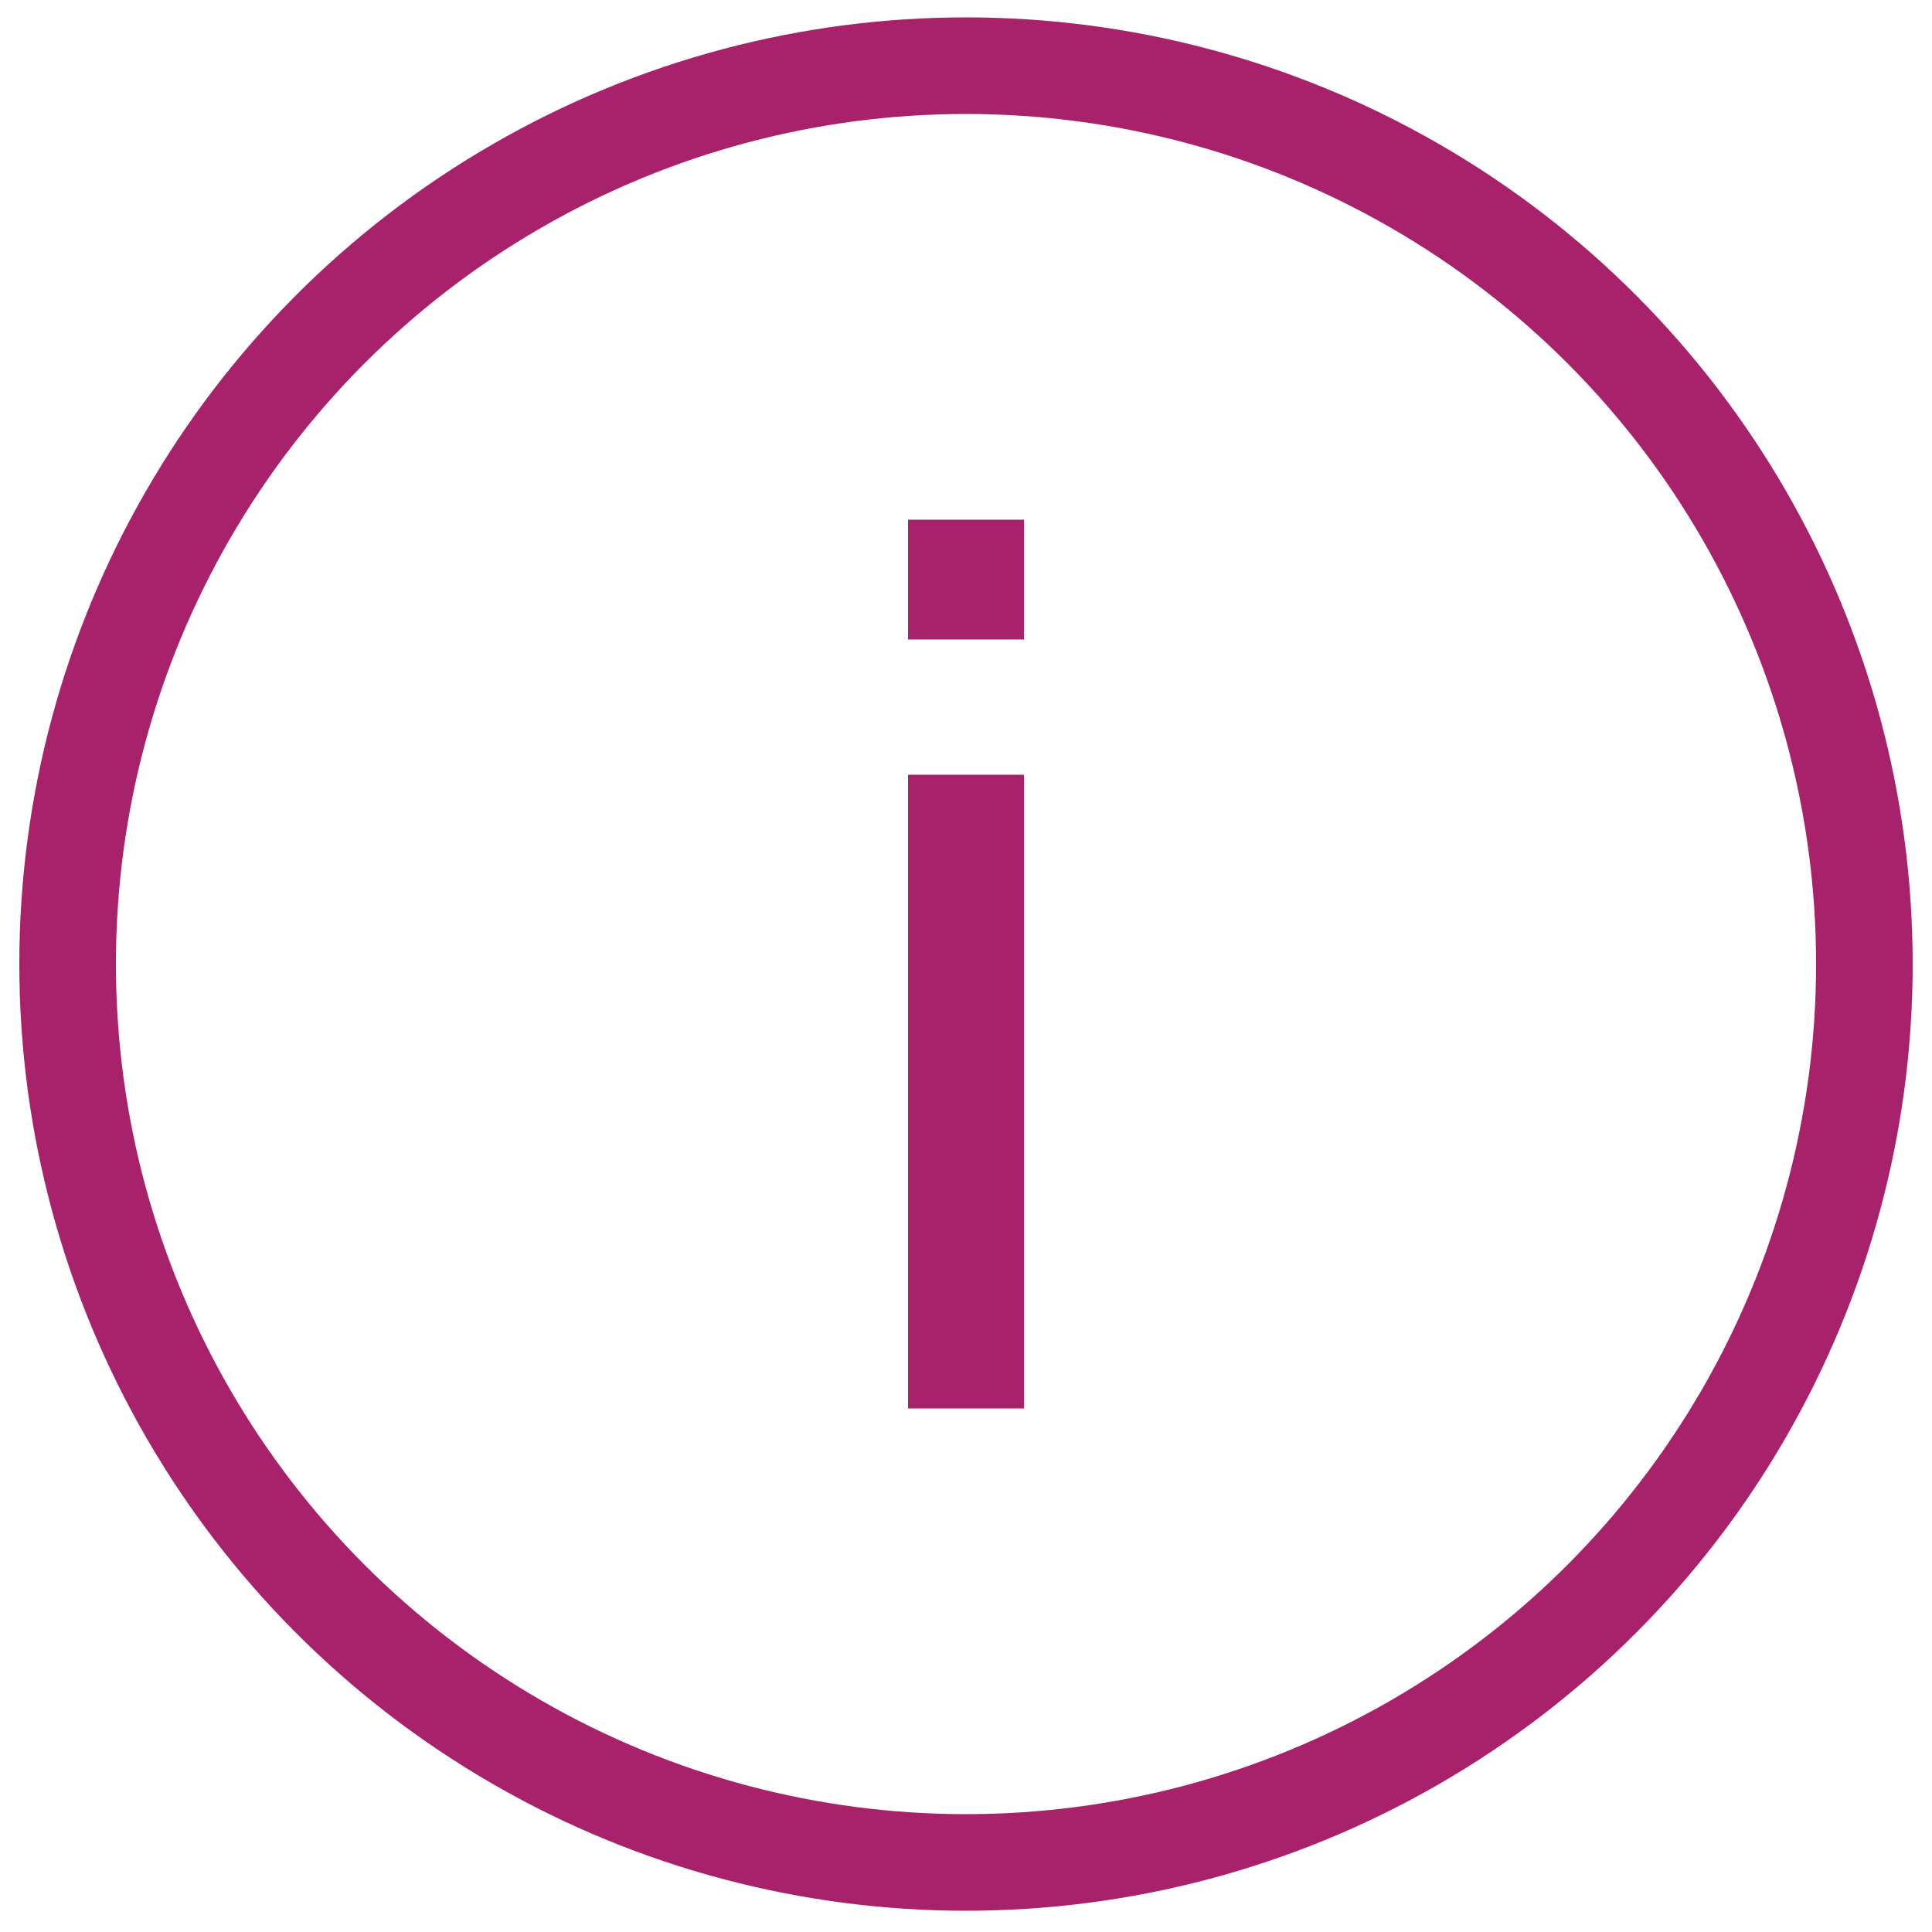
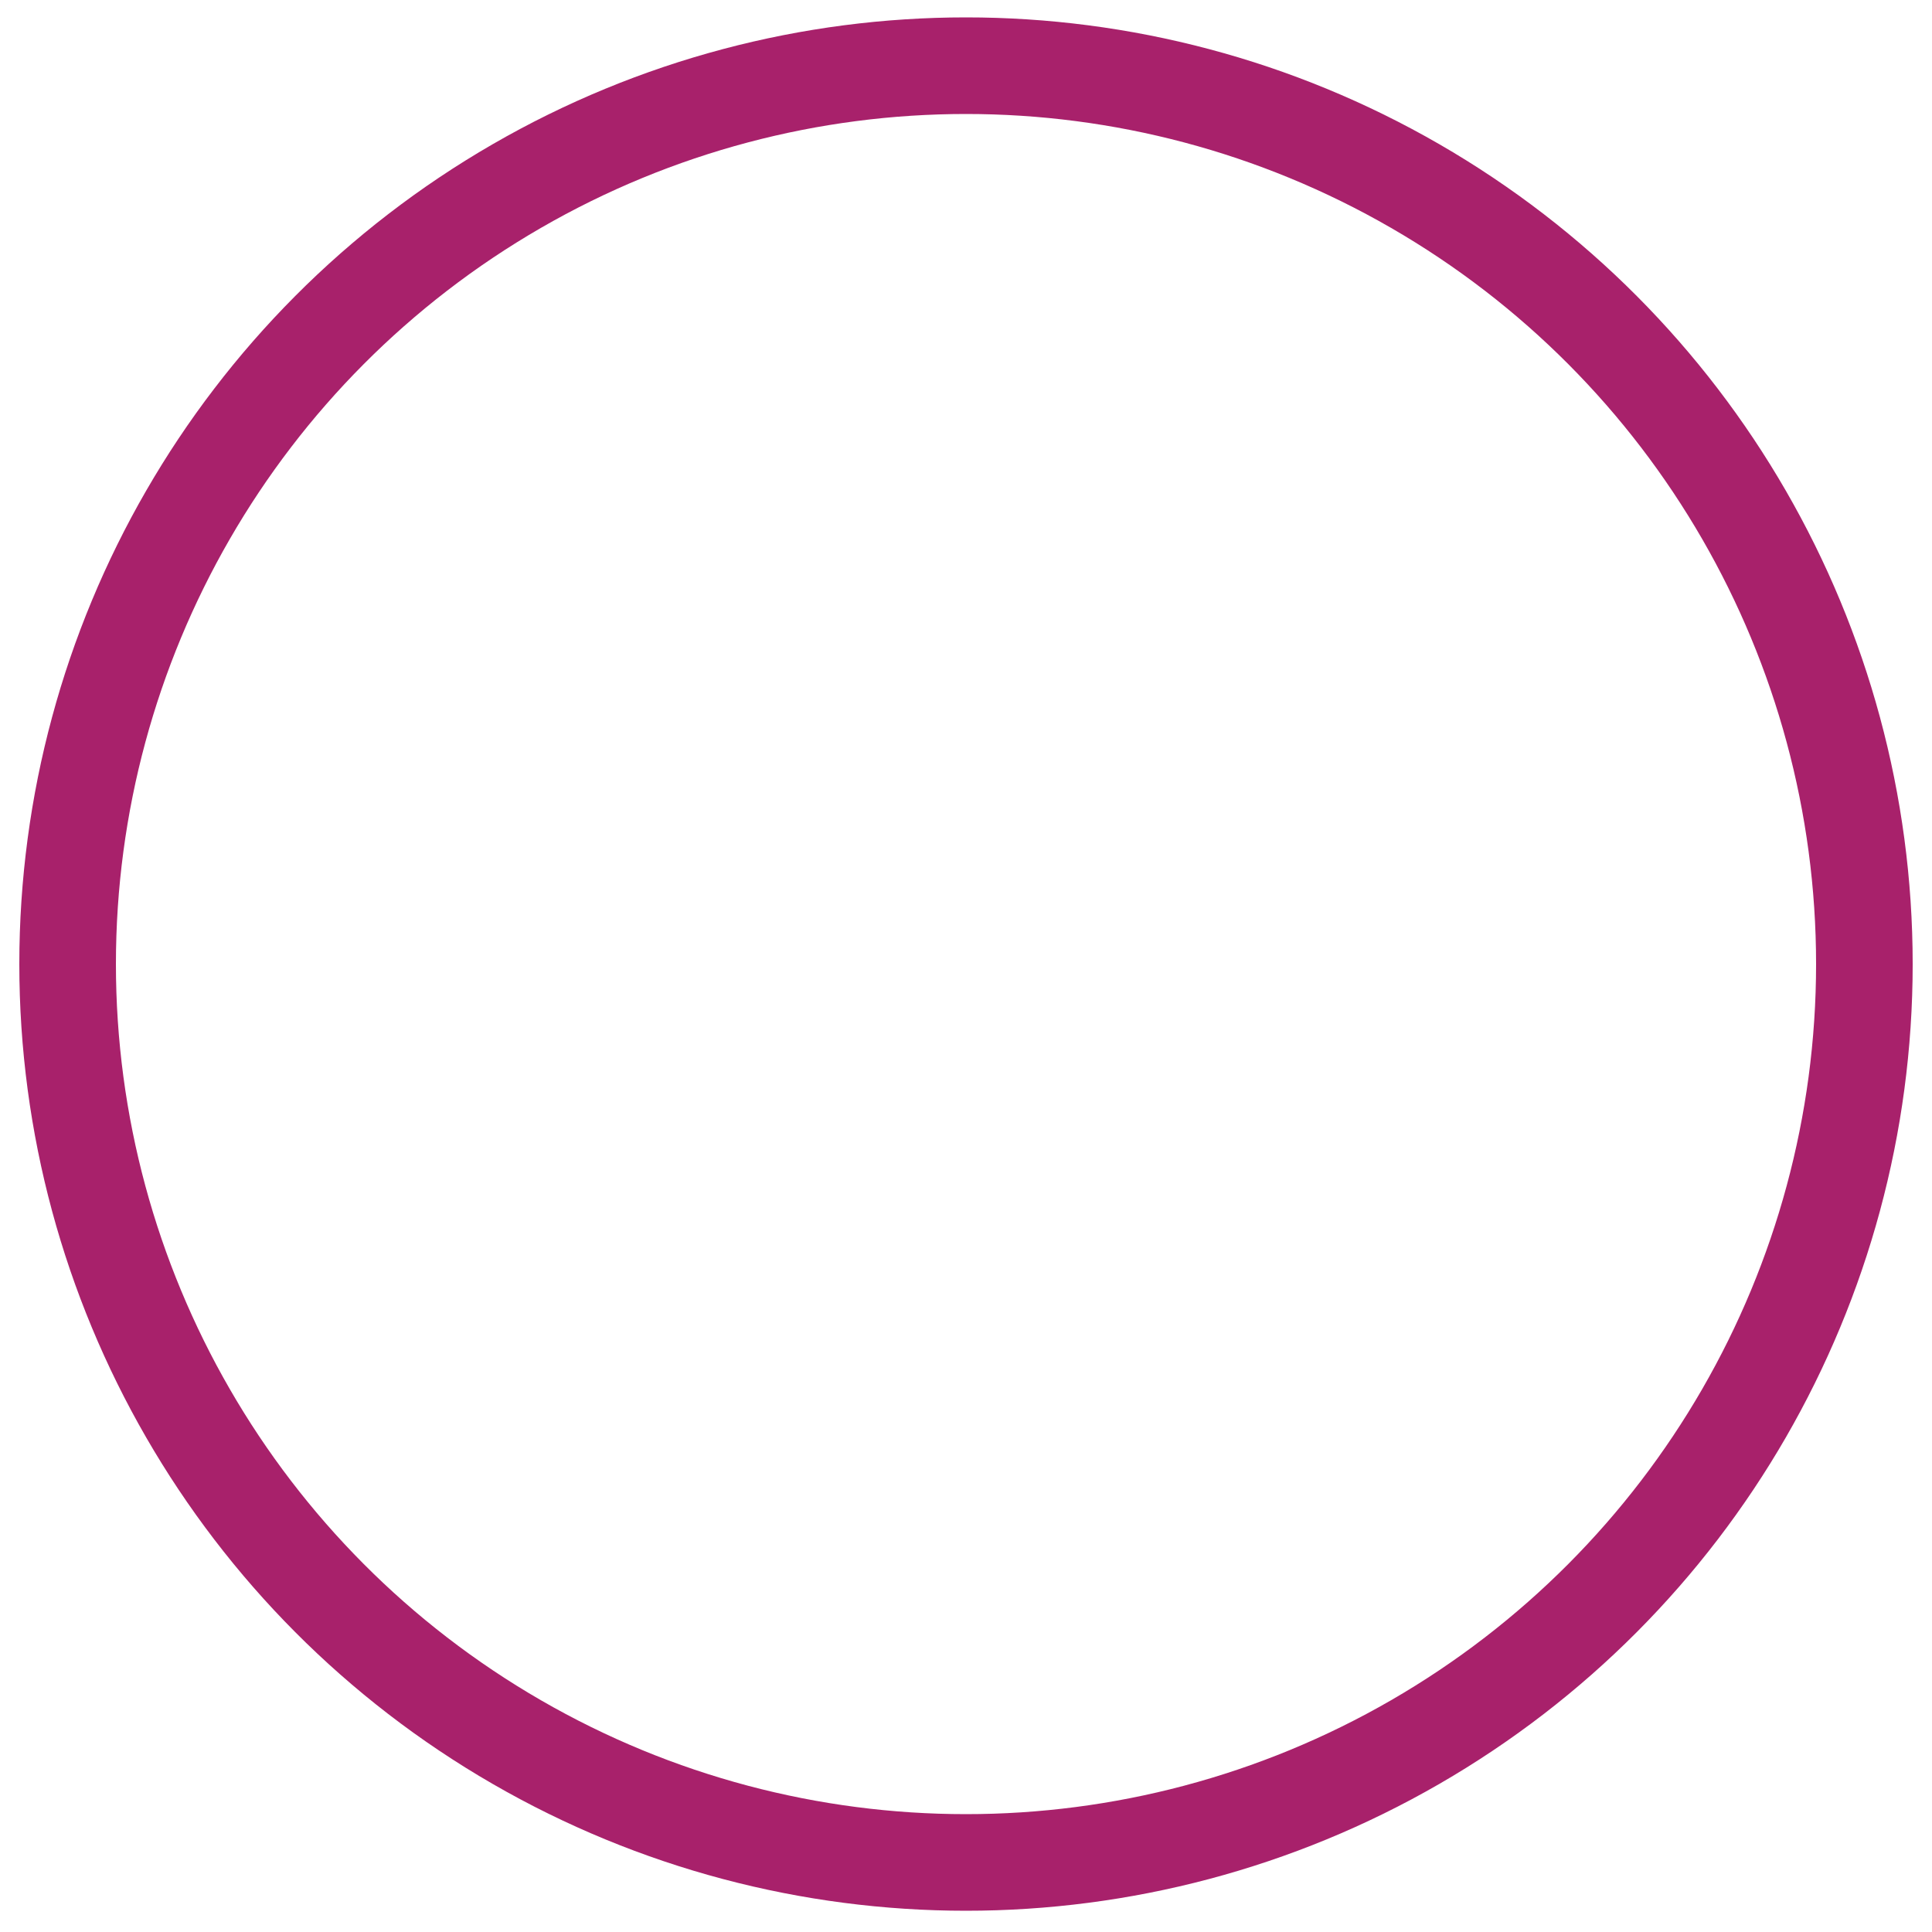
<svg xmlns="http://www.w3.org/2000/svg" version="1.1" id="レイヤー_1" x="0px" y="0px" width="100px" height="100px" viewBox="0 0 100 100" style="enable-background:new 0 0 100 100;" xml:space="preserve">
  <style type="text/css">
	.st0{fill:none;stroke:#A8216B;stroke-width:5;stroke-miterlimit:10;}
	.st1{fill:none;stroke:#A8216B;stroke-width:6;stroke-linejoin:round;stroke-miterlimit:10;}
	.st2{fill:none;stroke:#A8216B;stroke-width:6;stroke-miterlimit:10;}
</style>
  <g>
    <circle class="st0" cx="50" cy="49.9" r="46.5" />
    <g>
-       <line class="st1" x1="50" y1="40.1" x2="50" y2="72.9" />
-       <line class="st2" x1="50" y1="26.9" x2="50" y2="33.1" />
-     </g>
+       </g>
  </g>
</svg>